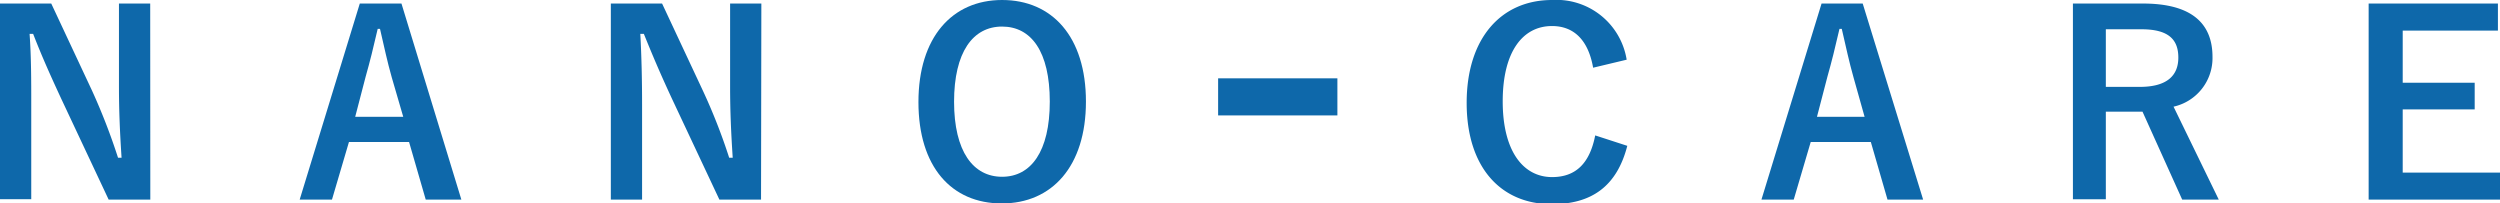
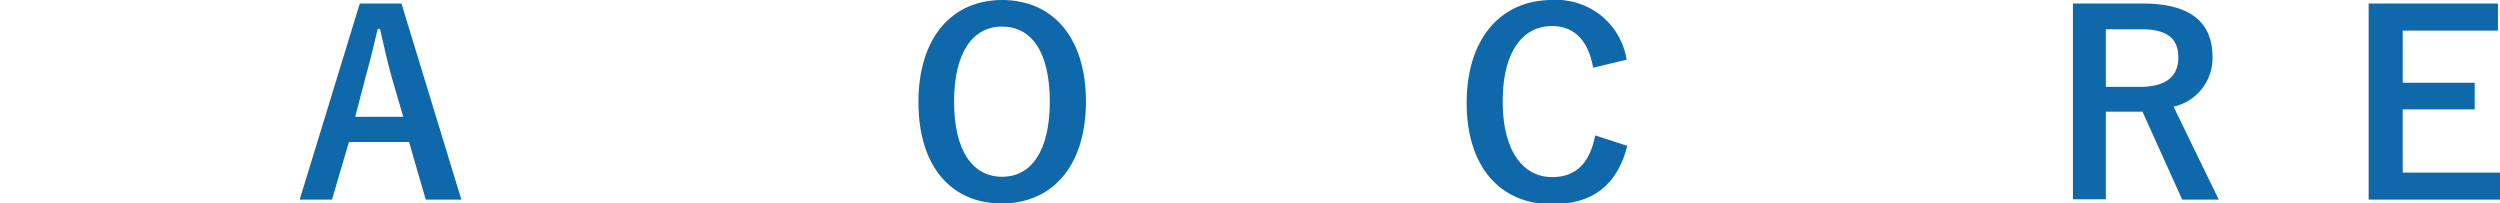
<svg xmlns="http://www.w3.org/2000/svg" viewBox="0 0 240 19.53">
  <defs>
    <style>.cls-1{fill:#0e68aa;}</style>
  </defs>
  <title>logo</title>
  <g id="レイヤー_2" data-name="レイヤー 2">
    <g id="PC">
      <g id="イントロ">
-         <path class="cls-1" d="M14.43,19.16h-4L5.87,9.46C4.78,7.11,4,5.36,3.18,3.25H2.84C3,5.48,3,7.71,3,10v9.12H0V.34H4.92L8.83,8.69a59.4,59.4,0,0,1,2.5,6.45h.34c-.15-2.31-.25-4.37-.25-6.89V.34h3Z" />
        <path class="cls-1" d="M44.29,19.16H40.87l-1.6-5.53H33.5l-1.63,5.53h-3.1L34.54.34h4ZM37.6,7.4c-.42-1.48-.71-2.86-1.12-4.63h-.22c-.41,1.79-.75,3.15-1.16,4.6l-1,3.84h4.61Z" />
-         <path class="cls-1" d="M73.06,19.16h-4L64.5,9.46c-1.09-2.35-1.84-4.1-2.69-6.21h-.34c.12,2.23.17,4.46.17,6.79v9.12h-3V.34h4.92l3.91,8.35A55.55,55.55,0,0,1,70,15.14h.34c-.15-2.31-.25-4.37-.25-6.89V.34h3Z" />
        <path class="cls-1" d="M104.25,9.75c0,6.21-3.25,9.78-8.08,9.78s-8-3.52-8-9.73S91.4,0,96.2,0,104.25,3.52,104.25,9.75Zm-12.66,0c0,4.8,1.84,7.22,4.61,7.22s4.58-2.42,4.58-7.22S99,2.55,96.2,2.55,91.59,5,91.59,9.78Z" />
        <path class="cls-1" d="M152.94,6.5c-.46-2.62-1.82-4-3.95-4-2.79,0-4.73,2.43-4.73,7.23S146.24,17,149,17c2.25,0,3.61-1.29,4.14-4l3.08,1c-1,3.88-3.42,5.6-7.25,5.6-4.87,0-8.17-3.51-8.17-9.72S144.11,0,149,0a6.83,6.83,0,0,1,7.16,5.73Z" />
-         <path class="cls-1" d="M184.62,19.16H181.2l-1.6-5.53h-5.77l-1.63,5.53h-3.1L174.87.34h3.95ZM177.93,7.4c-.42-1.48-.71-2.86-1.12-4.63h-.22c-.41,1.79-.75,3.15-1.16,4.6l-1,3.84H179Z" />
        <path class="cls-1" d="M205.73.34c4.58,0,6.67,1.84,6.67,5.12a4.78,4.78,0,0,1-3.74,4.78L213,19.16h-3.51l-3.81-8.44c-.27,0-.54,0-.85,0h-2.67v8.41H199V.34Zm-3.57,8h3.27c2.58,0,3.69-1.07,3.69-2.81s-.94-2.72-3.54-2.72h-3.42Z" />
        <path class="cls-1" d="M239.8,2.94h-9.14v5h6.91V10.5h-6.91v6.07H240v2.59H227.39V.34H239.8Z" />
-         <rect class="cls-1" x="116.94" y="7.52" width="11.45" height="3.56" />
      </g>
    </g>
  </g>
</svg>